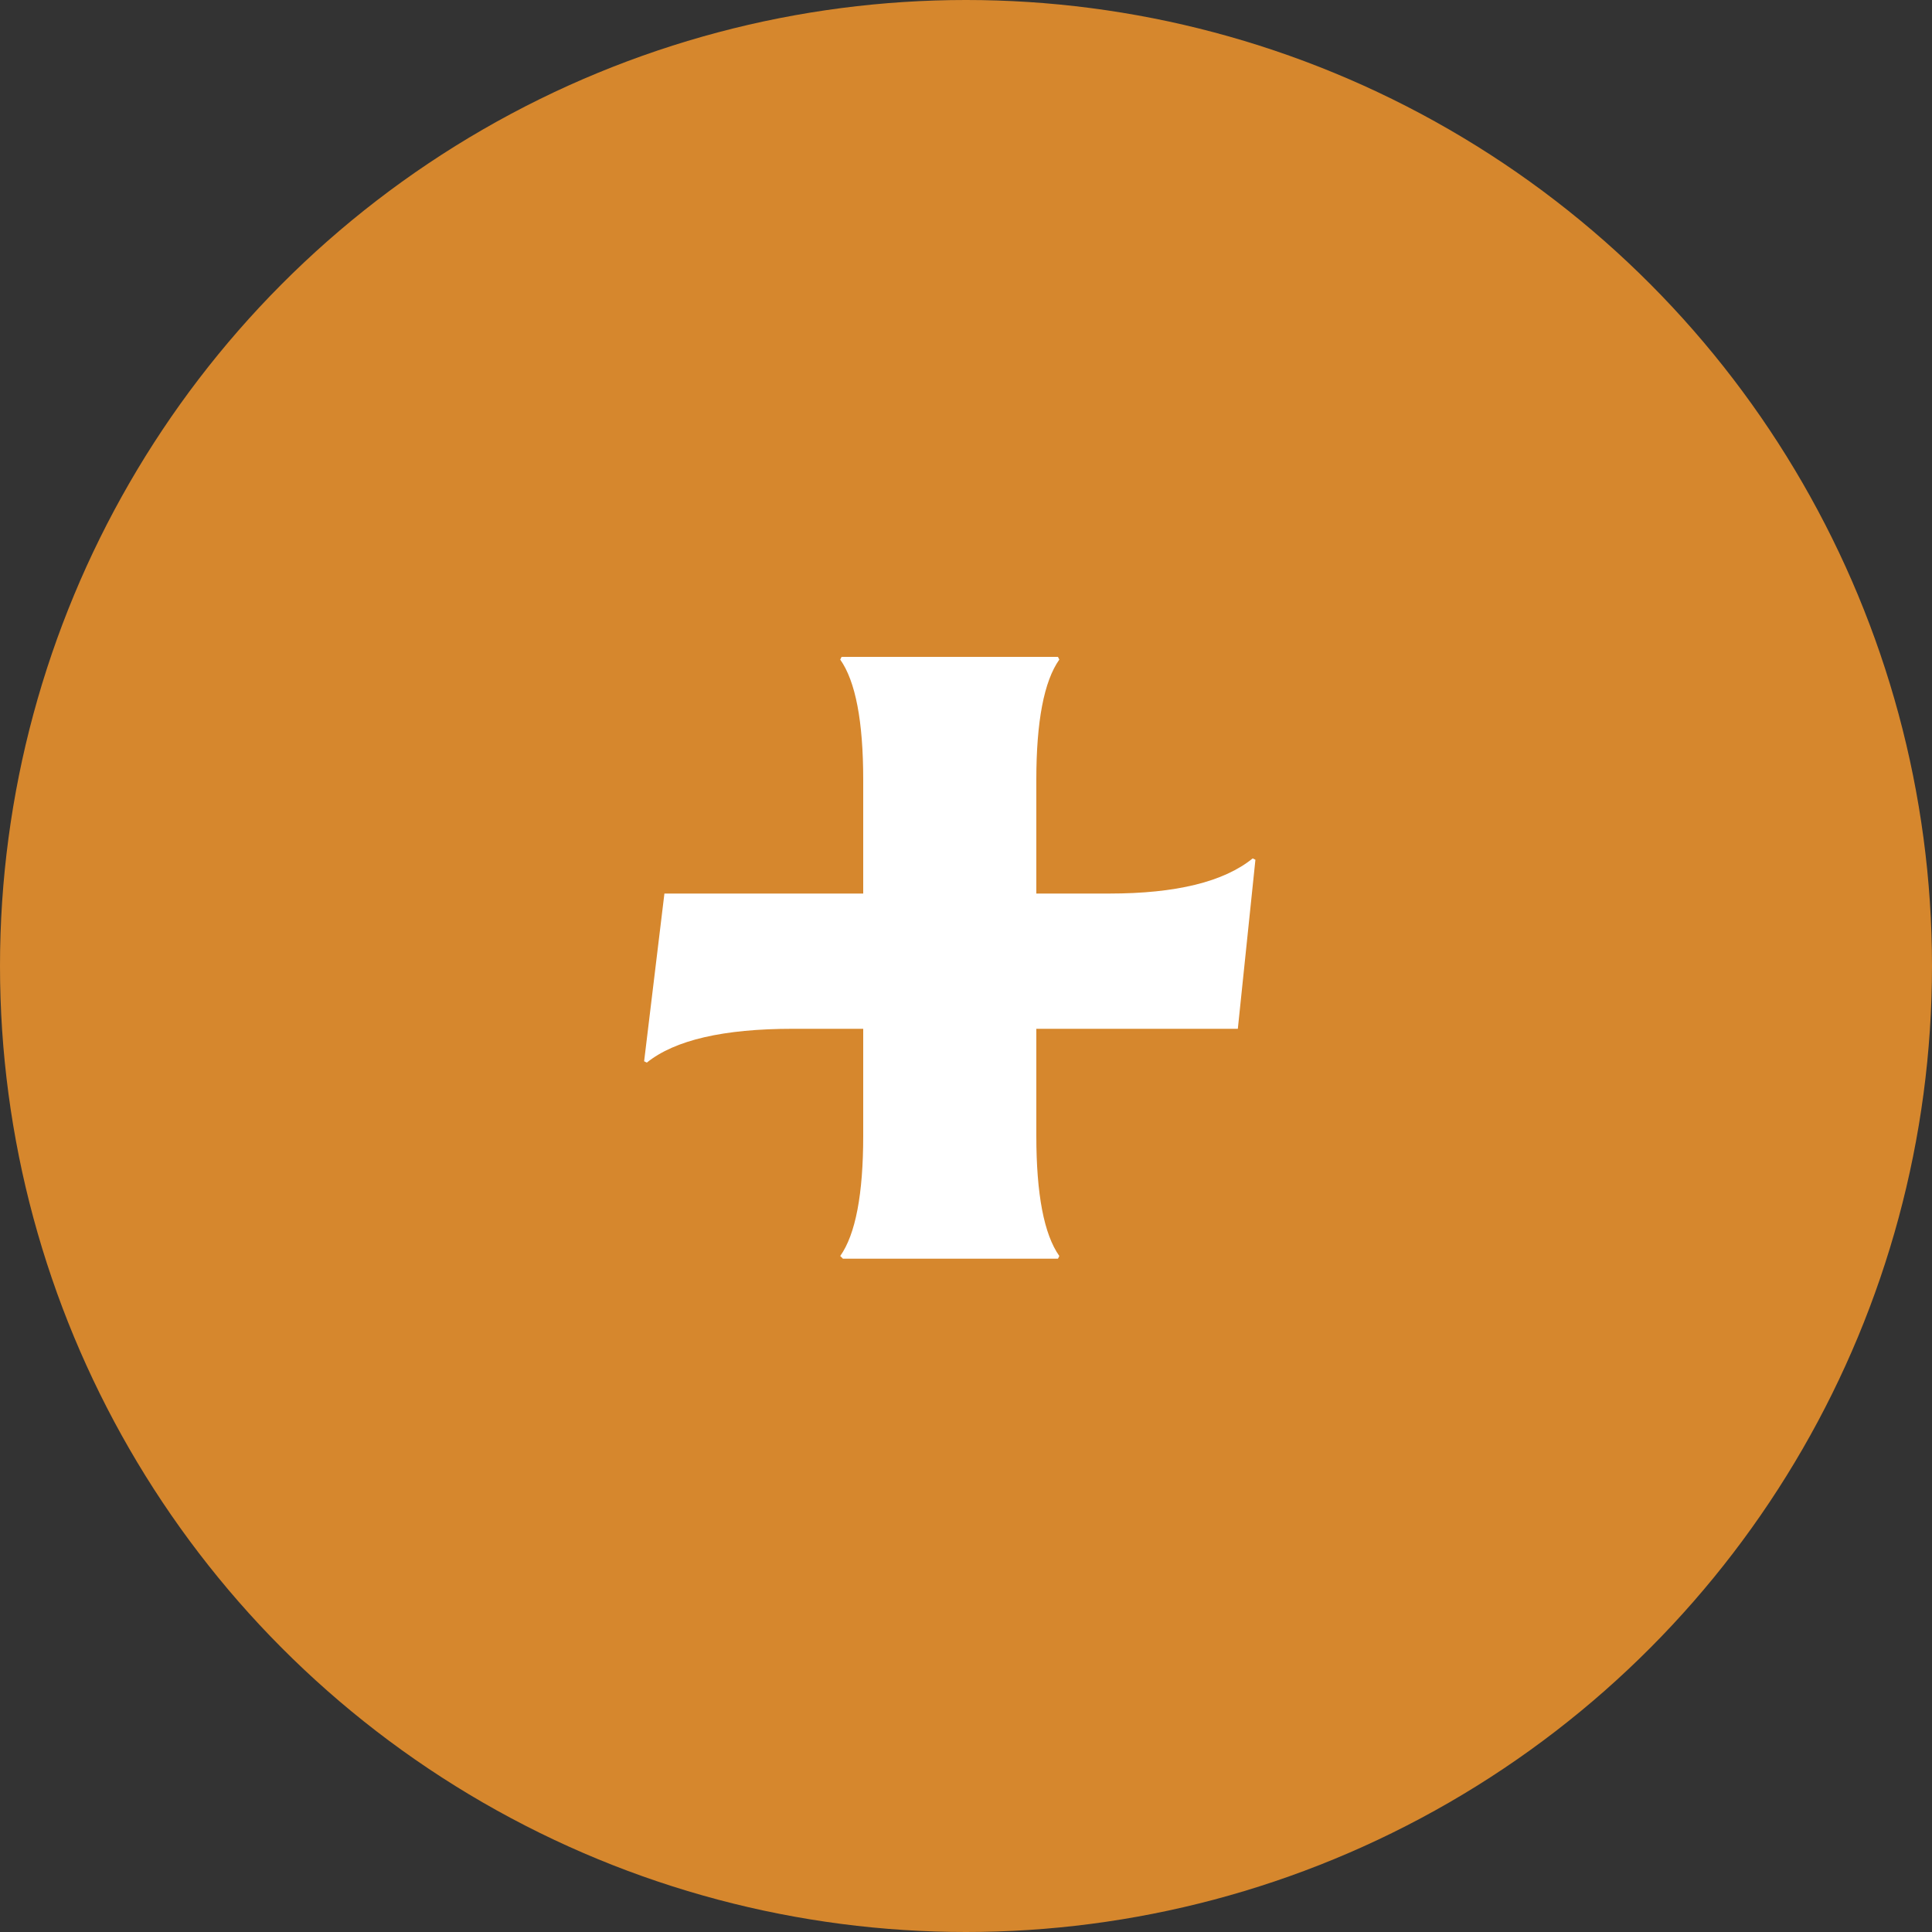
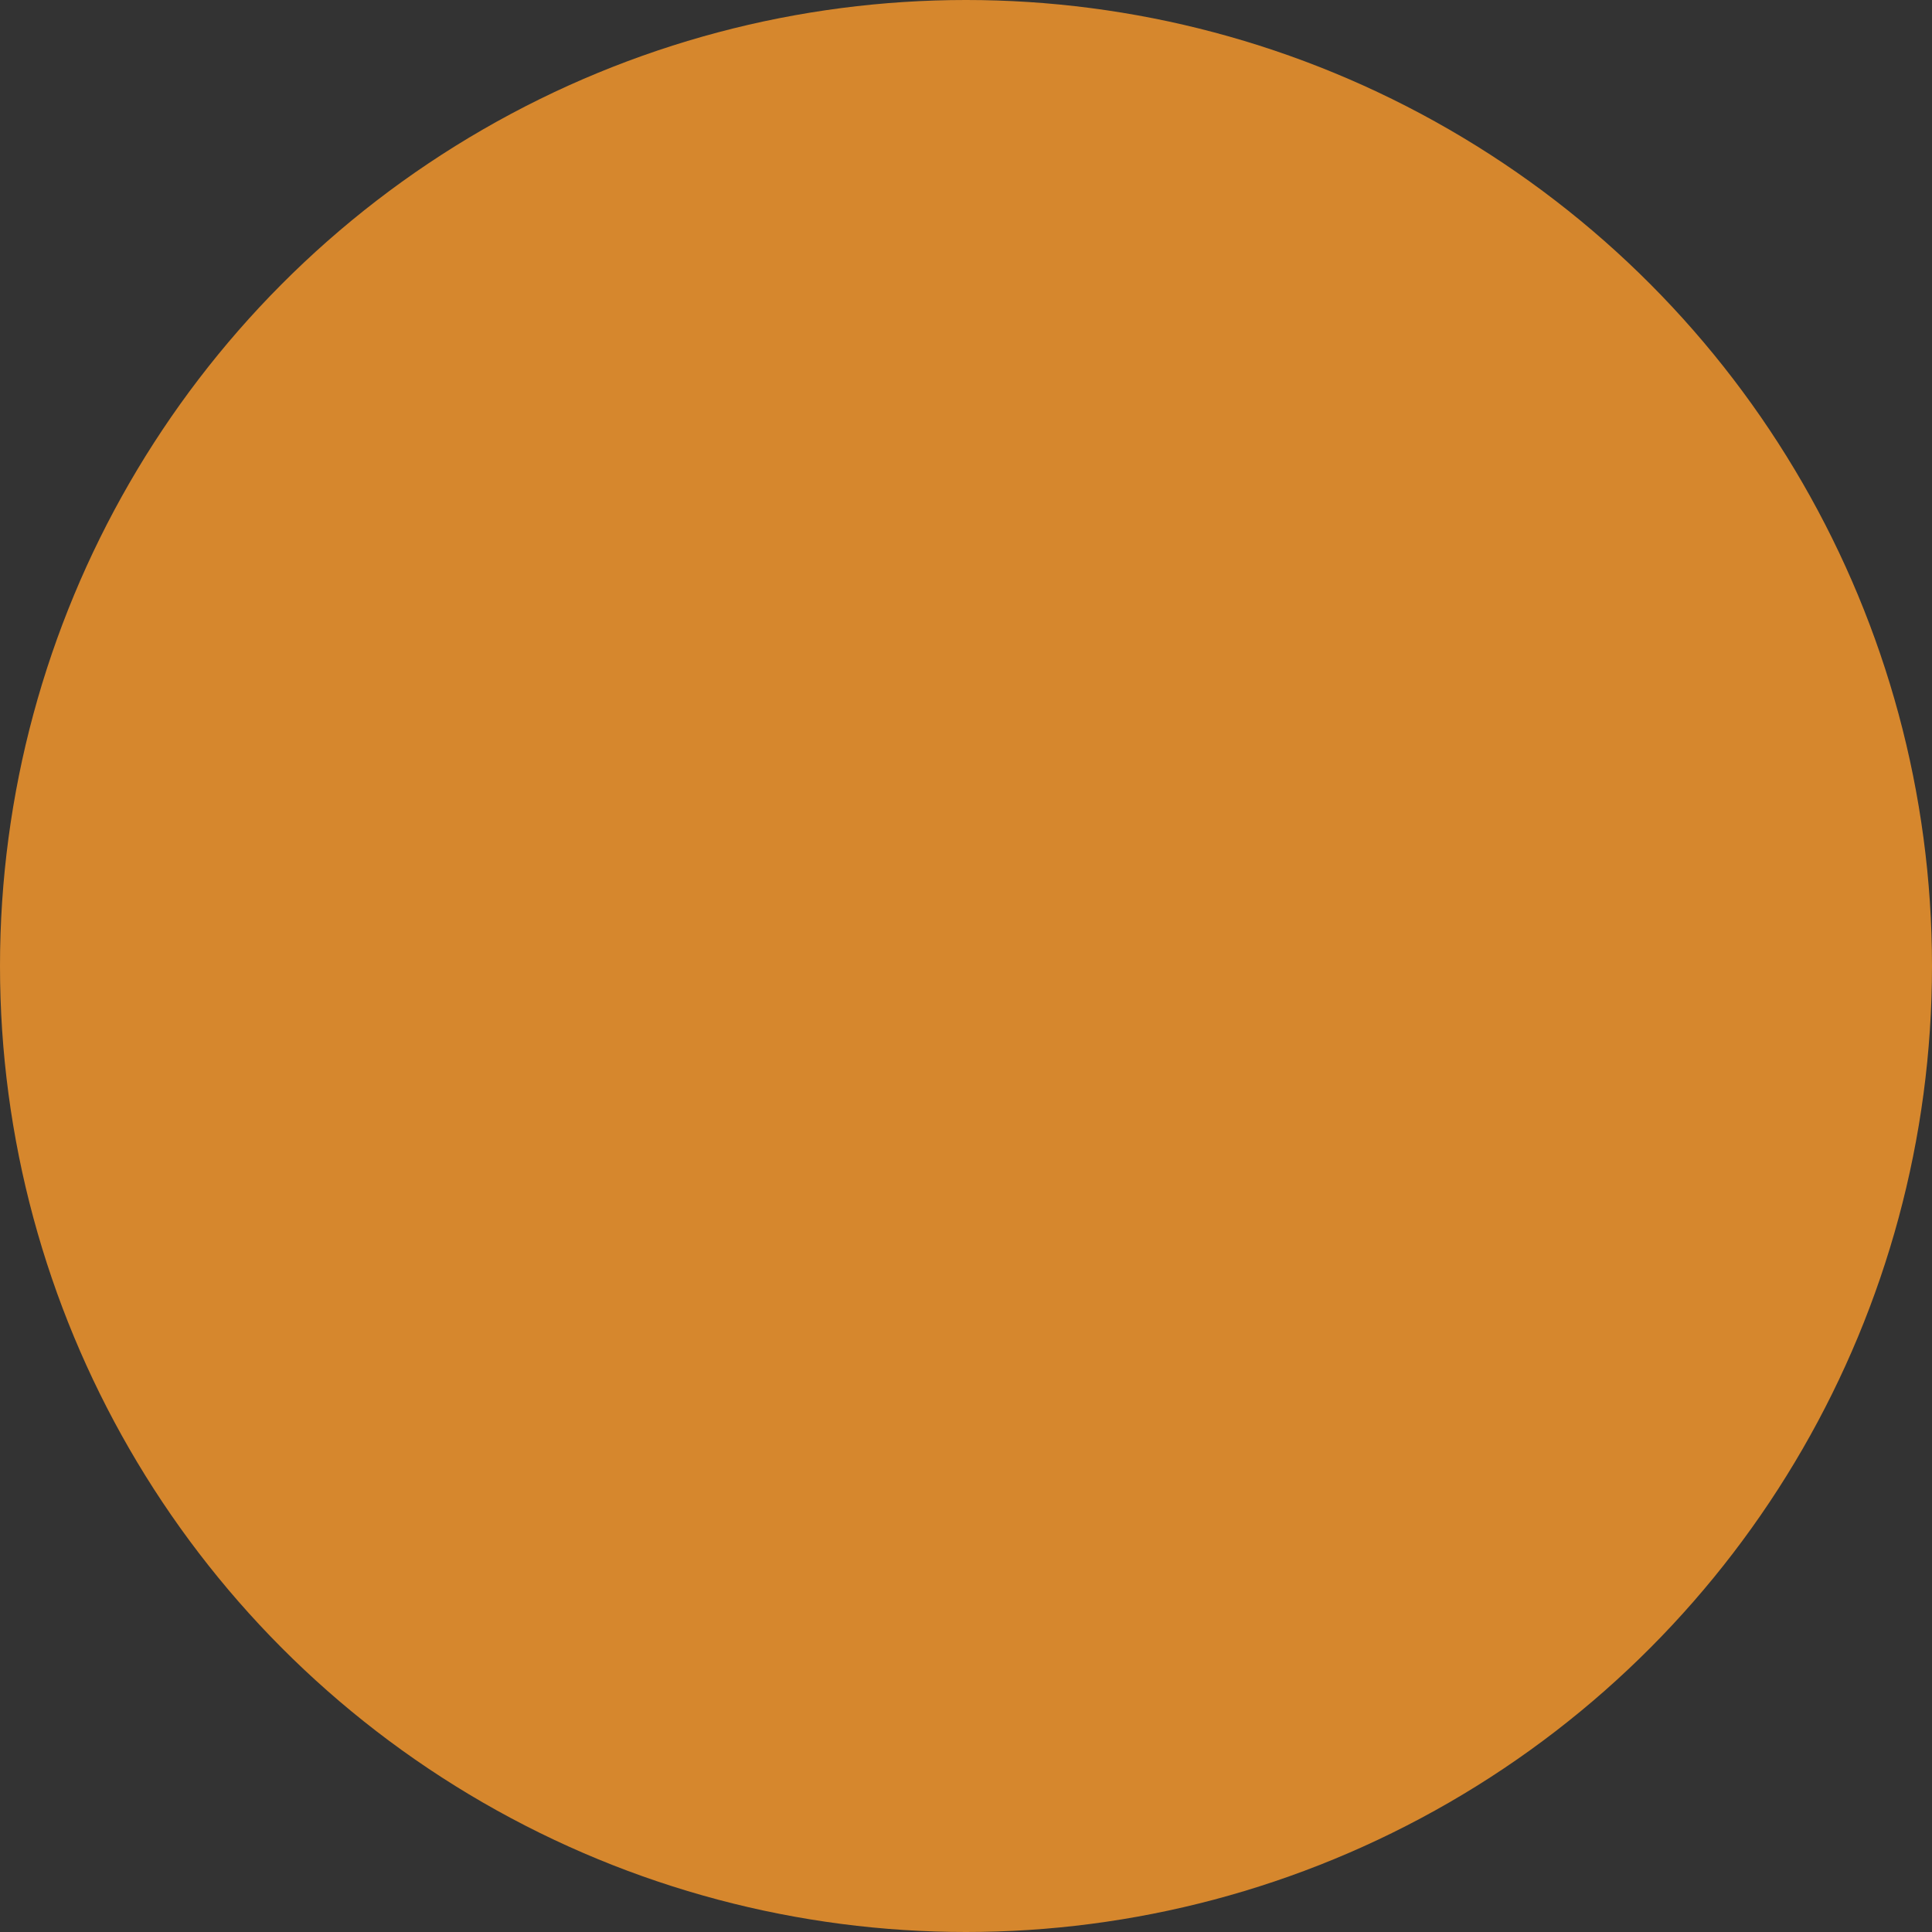
<svg xmlns="http://www.w3.org/2000/svg" width="40" height="40" viewBox="0 0 40 40" fill="none">
  <rect x="0" y="0" width="40" height="40" fill="#333333" stroke="none" />
  <circle cx="20" cy="20" r="20" fill="#D6872D" />
-   <path d="M25.628 21.3H21.456V23.512C21.456 24.725 21.615 25.556 21.932 26.004L21.904 26.06H17.452L17.396 26.004C17.713 25.556 17.872 24.725 17.872 23.512V21.3H16.416C14.979 21.3 13.971 21.533 13.392 22L13.336 21.972L13.756 18.5H17.872V16.148C17.872 14.935 17.713 14.104 17.396 13.656L17.424 13.6H21.904L21.932 13.656C21.615 14.104 21.456 14.935 21.456 16.148V18.5H22.968C24.349 18.5 25.339 18.257 25.936 17.772L25.992 17.8L25.628 21.3Z" fill="white" />
</svg>